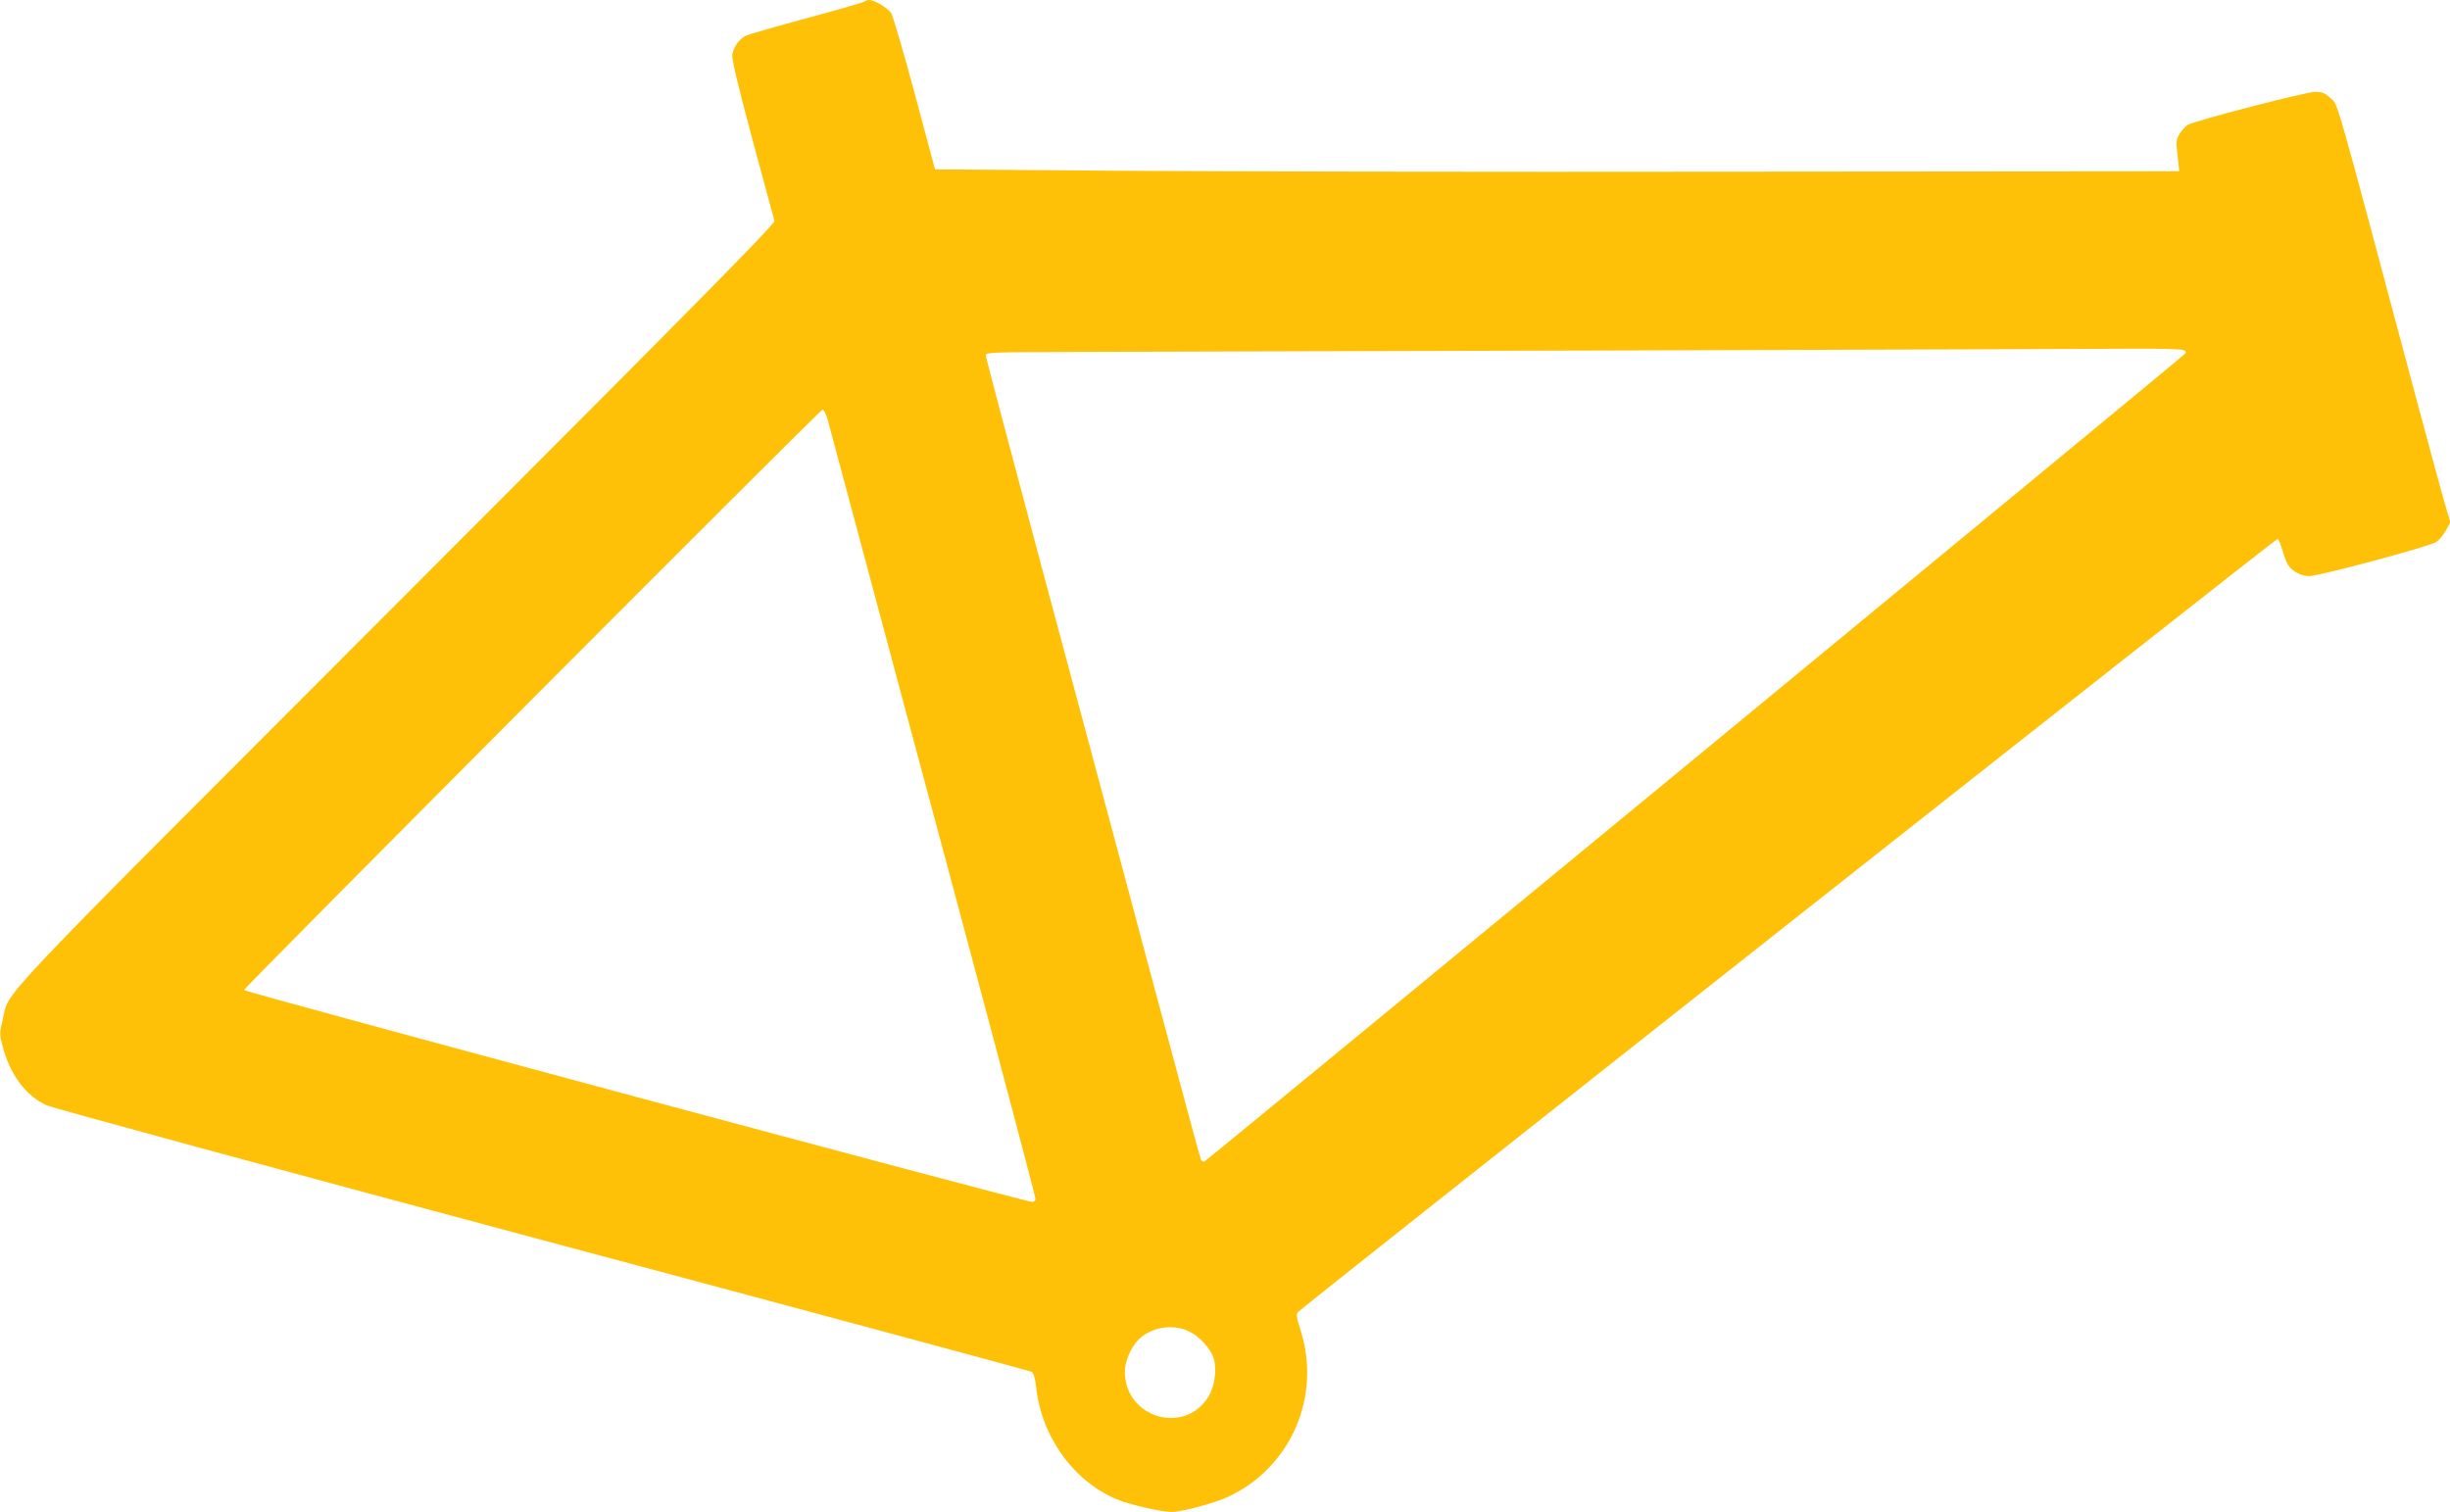
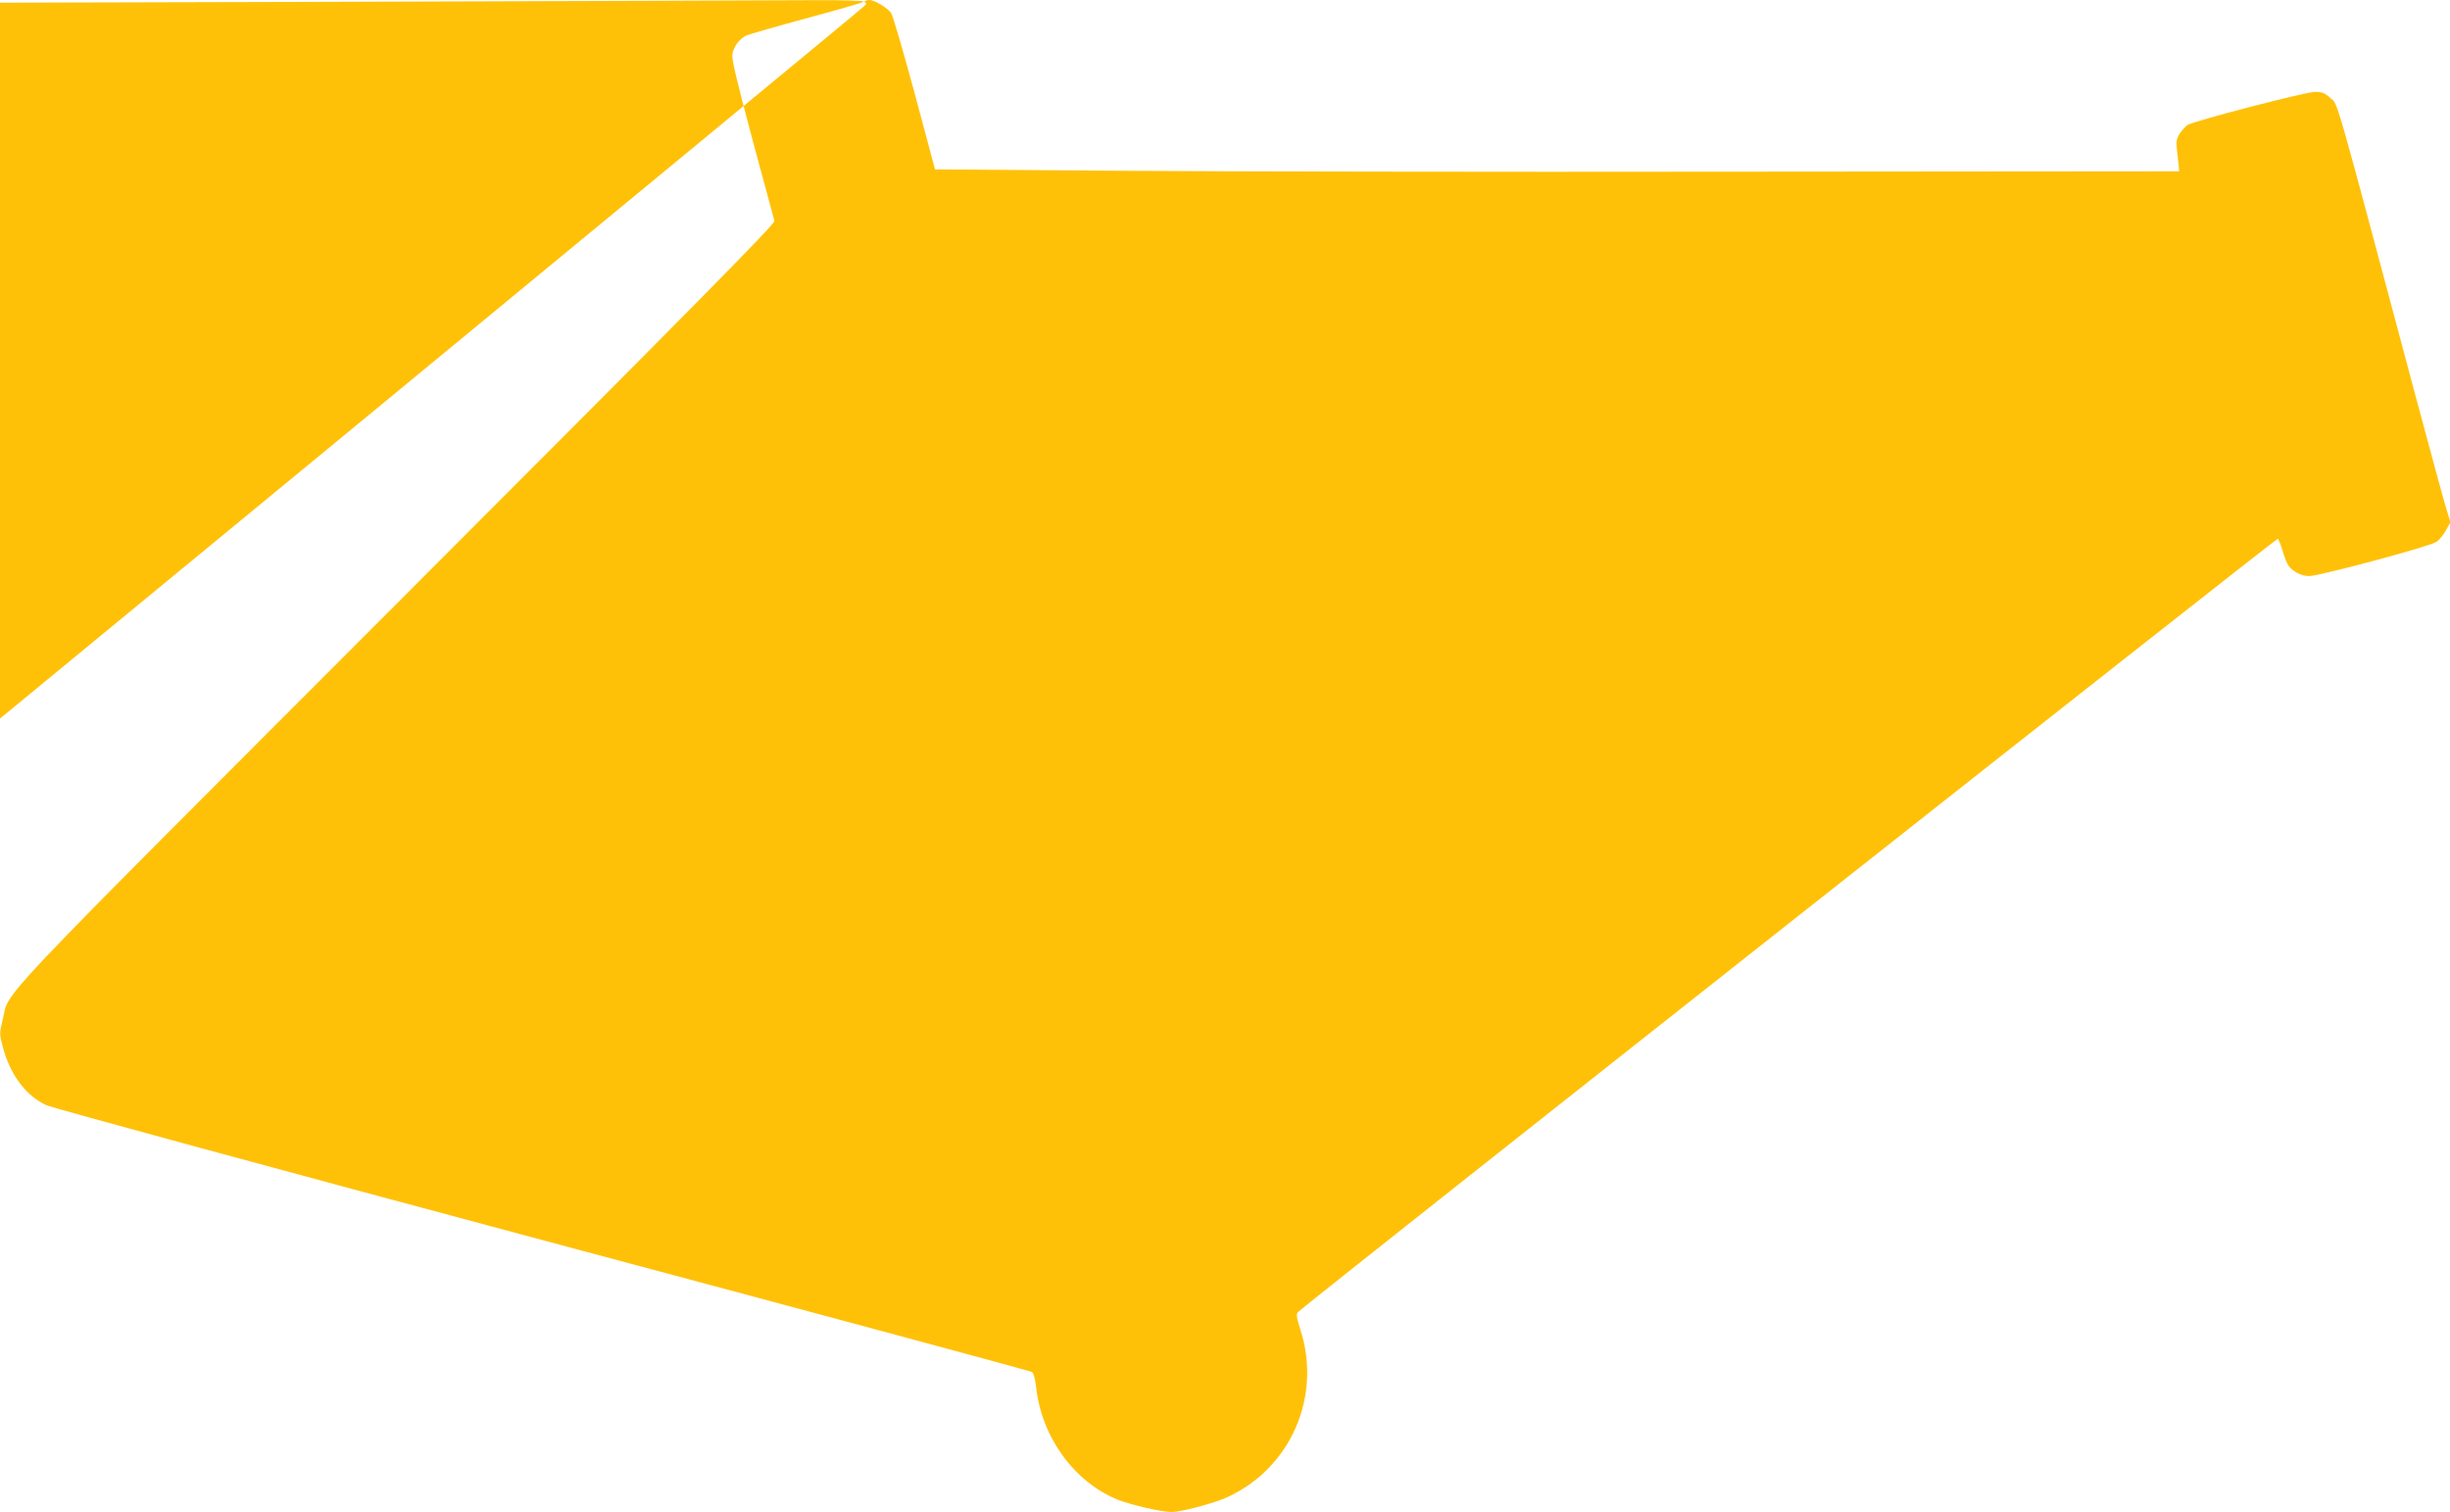
<svg xmlns="http://www.w3.org/2000/svg" version="1.0" width="1280pt" height="790pt" viewBox="0 0 1280 790" preserveAspectRatio="xMidYMid meet">
  <g transform="translate(0,790) scale(0.1,-0.1)" fill="#ffc107" stroke="none">
-     <path d="M4515 7891 c-6 -4 -140 -43 -300 -86 -159 -43 -302 -84 -317 -91 -36 -18 -64 -57 -72 -97 -4 -24 23 -139 104 -442 61 -226 113 -418 116 -429 5 -15 -411 -436 -1973 -2000 -2162 -2164 -2021 -2014 -2059 -2174 -17 -70 -17 -77 0 -140 38 -146 121 -258 229 -307 30 -14 1196 -331 2593 -705 1396 -373 2546 -683 2554 -688 10 -6 18 -34 23 -78 28 -262 198 -497 427 -590 68 -27 228 -64 280 -64 54 0 225 46 296 79 328 153 489 523 379 870 -22 69 -24 86 -13 96 58 55 5112 4044 5118 4040 5 -3 16 -31 25 -62 9 -32 23 -66 30 -77 24 -33 68 -56 109 -56 53 0 635 156 666 179 14 10 36 37 49 60 l23 42 -20 67 c-12 37 -85 306 -163 597 -432 1619 -403 1515 -443 1552 -29 27 -44 33 -81 33 -48 0 -631 -151 -666 -173 -11 -7 -29 -27 -41 -45 -17 -28 -20 -43 -14 -90 3 -31 7 -68 9 -82 l2 -25 -2325 -2 c-1279 -2 -2741 1 -3250 5 l-925 7 -106 396 c-59 218 -114 407 -123 420 -17 27 -87 69 -115 69 -9 0 -21 -4 -26 -9z m6895 -1821 c13 -8 13 -11 0 -23 -56 -52 -5112 -4217 -5119 -4217 -6 0 -12 4 -16 9 -3 5 -61 218 -129 473 -69 255 -183 681 -254 948 -72 267 -268 998 -436 1626 -168 628 -306 1148 -306 1158 0 15 39 16 448 17 246 1 1540 5 2877 8 1337 4 2540 8 2675 9 141 1 251 -2 260 -8z m-7086 -362 c8 -29 94 -350 191 -713 97 -363 207 -775 245 -915 299 -1109 650 -2430 650 -2444 0 -9 -8 -16 -17 -16 -37 0 -4118 1097 -4118 1107 0 13 3010 3033 3023 3033 6 0 17 -24 26 -52z m1893 -4767 c51 -25 107 -88 123 -136 19 -58 7 -148 -27 -203 -124 -202 -435 -110 -436 129 0 66 39 147 90 186 71 54 172 64 250 24z" />
+     <path d="M4515 7891 c-6 -4 -140 -43 -300 -86 -159 -43 -302 -84 -317 -91 -36 -18 -64 -57 -72 -97 -4 -24 23 -139 104 -442 61 -226 113 -418 116 -429 5 -15 -411 -436 -1973 -2000 -2162 -2164 -2021 -2014 -2059 -2174 -17 -70 -17 -77 0 -140 38 -146 121 -258 229 -307 30 -14 1196 -331 2593 -705 1396 -373 2546 -683 2554 -688 10 -6 18 -34 23 -78 28 -262 198 -497 427 -590 68 -27 228 -64 280 -64 54 0 225 46 296 79 328 153 489 523 379 870 -22 69 -24 86 -13 96 58 55 5112 4044 5118 4040 5 -3 16 -31 25 -62 9 -32 23 -66 30 -77 24 -33 68 -56 109 -56 53 0 635 156 666 179 14 10 36 37 49 60 l23 42 -20 67 c-12 37 -85 306 -163 597 -432 1619 -403 1515 -443 1552 -29 27 -44 33 -81 33 -48 0 -631 -151 -666 -173 -11 -7 -29 -27 -41 -45 -17 -28 -20 -43 -14 -90 3 -31 7 -68 9 -82 l2 -25 -2325 -2 c-1279 -2 -2741 1 -3250 5 l-925 7 -106 396 c-59 218 -114 407 -123 420 -17 27 -87 69 -115 69 -9 0 -21 -4 -26 -9z c13 -8 13 -11 0 -23 -56 -52 -5112 -4217 -5119 -4217 -6 0 -12 4 -16 9 -3 5 -61 218 -129 473 -69 255 -183 681 -254 948 -72 267 -268 998 -436 1626 -168 628 -306 1148 -306 1158 0 15 39 16 448 17 246 1 1540 5 2877 8 1337 4 2540 8 2675 9 141 1 251 -2 260 -8z m-7086 -362 c8 -29 94 -350 191 -713 97 -363 207 -775 245 -915 299 -1109 650 -2430 650 -2444 0 -9 -8 -16 -17 -16 -37 0 -4118 1097 -4118 1107 0 13 3010 3033 3023 3033 6 0 17 -24 26 -52z m1893 -4767 c51 -25 107 -88 123 -136 19 -58 7 -148 -27 -203 -124 -202 -435 -110 -436 129 0 66 39 147 90 186 71 54 172 64 250 24z" />
  </g>
</svg>